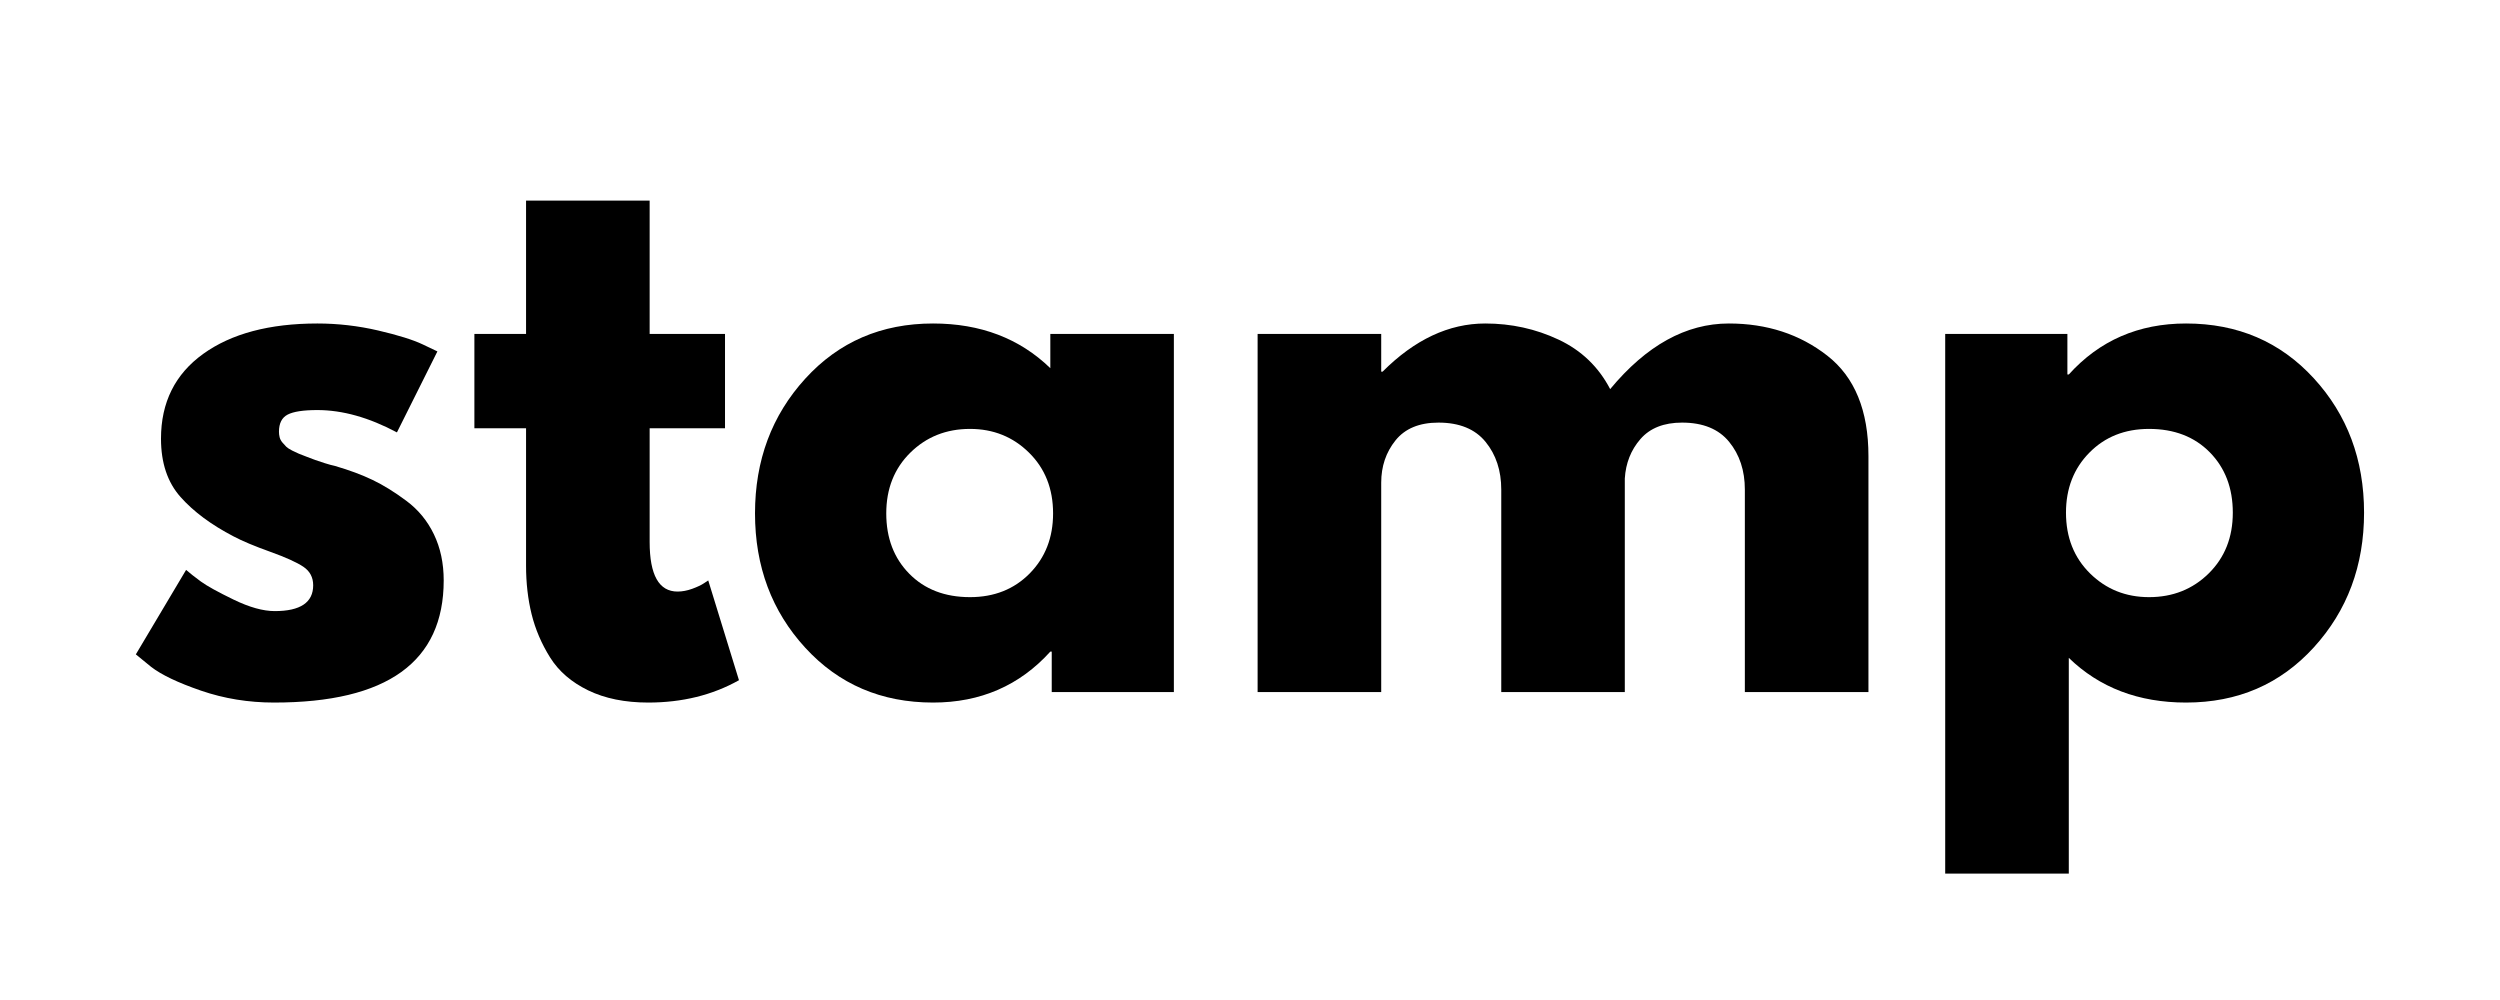
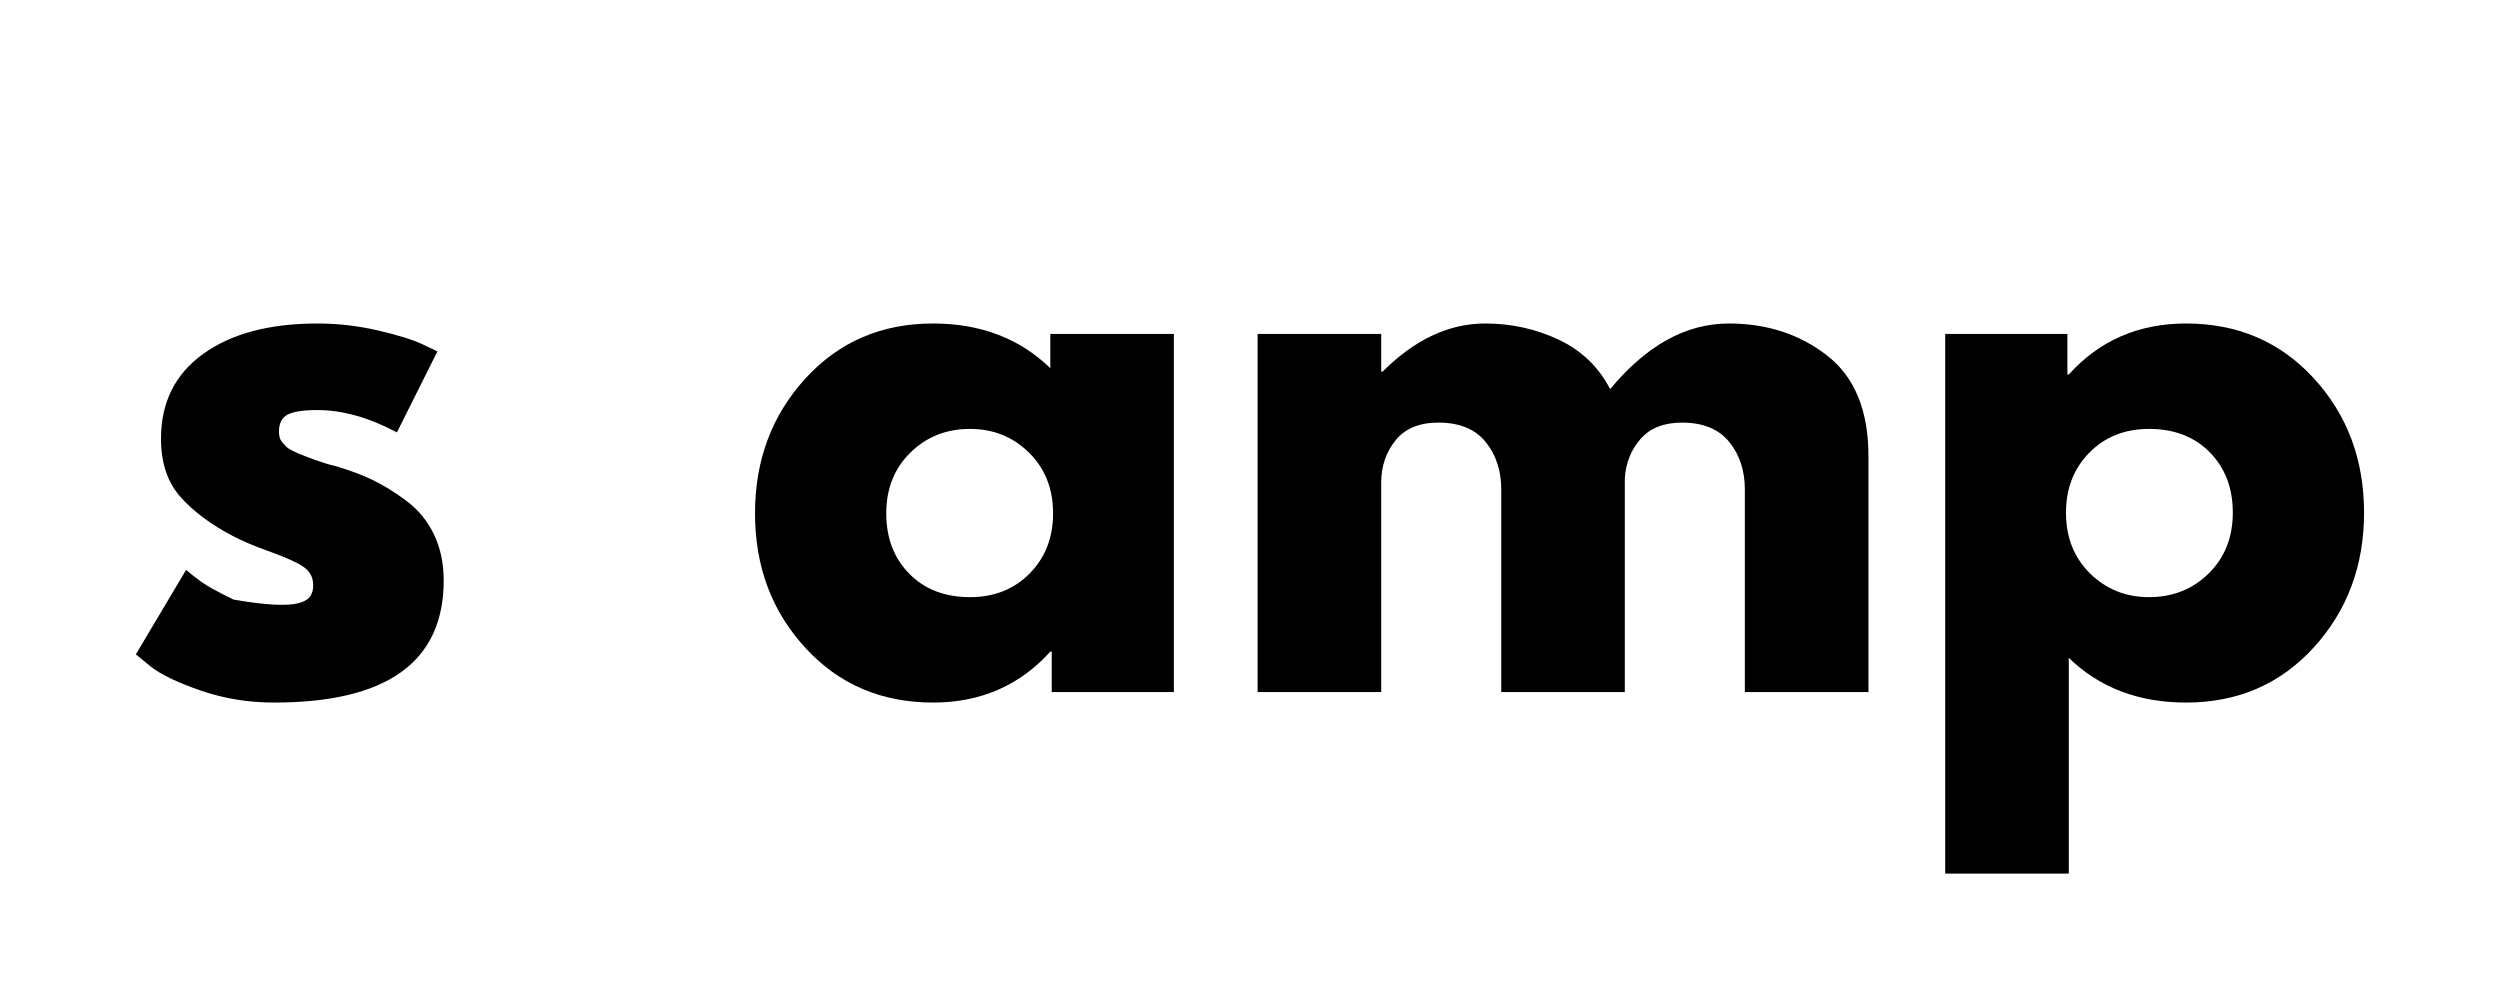
<svg xmlns="http://www.w3.org/2000/svg" version="1.0" preserveAspectRatio="xMidYMid meet" height="400" viewBox="0 0 750 300" zoomAndPan="magnify" width="1000">
  <defs>
    <g />
  </defs>
  <g fill-opacity="1" fill="#000000">
    <g transform="translate(35.939, 207.626)">
      <g>
-         <path d="M 59.266 -110.578 C 65.41 -110.578 71.484 -109.879 77.484 -108.484 C 83.484 -107.086 87.953 -105.691 90.891 -104.297 L 95.281 -102.203 L 83.141 -77.906 C 74.766 -82.375 66.805 -84.609 59.266 -84.609 C 55.078 -84.609 52.109 -84.156 50.359 -83.25 C 48.617 -82.344 47.75 -80.629 47.75 -78.109 C 47.75 -77.555 47.816 -77 47.953 -76.438 C 48.098 -75.875 48.379 -75.348 48.797 -74.859 C 49.211 -74.379 49.594 -73.961 49.938 -73.609 C 50.289 -73.266 50.883 -72.879 51.719 -72.453 C 52.562 -72.035 53.227 -71.723 53.719 -71.516 C 54.207 -71.305 55.008 -70.992 56.125 -70.578 C 57.238 -70.16 58.07 -69.844 58.625 -69.625 C 59.188 -69.414 60.129 -69.102 61.453 -68.688 C 62.785 -68.27 63.801 -67.992 64.5 -67.859 C 68.832 -66.598 72.602 -65.195 75.812 -63.656 C 79.02 -62.125 82.406 -60.031 85.969 -57.375 C 89.531 -54.727 92.285 -51.379 94.234 -47.328 C 96.191 -43.273 97.172 -38.664 97.172 -33.5 C 97.172 -9.07 80.207 3.141 46.281 3.141 C 38.602 3.141 31.305 1.953 24.391 -0.422 C 17.484 -2.797 12.492 -5.172 9.422 -7.547 L 4.812 -11.312 L 19.891 -36.656 C 21.016 -35.676 22.484 -34.52 24.297 -33.188 C 26.109 -31.863 29.383 -30.051 34.125 -27.75 C 38.875 -25.445 42.992 -24.297 46.484 -24.297 C 54.172 -24.297 58.016 -26.879 58.016 -32.047 C 58.016 -34.422 57.035 -36.27 55.078 -37.594 C 53.117 -38.914 49.801 -40.414 45.125 -42.094 C 40.445 -43.77 36.785 -45.305 34.141 -46.703 C 27.43 -50.191 22.125 -54.133 18.219 -58.531 C 14.312 -62.926 12.359 -68.754 12.359 -76.016 C 12.359 -86.91 16.582 -95.395 25.031 -101.469 C 33.477 -107.539 44.891 -110.578 59.266 -110.578 Z M 59.266 -110.578" />
+         <path d="M 59.266 -110.578 C 65.41 -110.578 71.484 -109.879 77.484 -108.484 C 83.484 -107.086 87.953 -105.691 90.891 -104.297 L 95.281 -102.203 L 83.141 -77.906 C 74.766 -82.375 66.805 -84.609 59.266 -84.609 C 55.078 -84.609 52.109 -84.156 50.359 -83.25 C 48.617 -82.344 47.75 -80.629 47.75 -78.109 C 47.75 -77.555 47.816 -77 47.953 -76.438 C 48.098 -75.875 48.379 -75.348 48.797 -74.859 C 49.211 -74.379 49.594 -73.961 49.938 -73.609 C 50.289 -73.266 50.883 -72.879 51.719 -72.453 C 52.562 -72.035 53.227 -71.723 53.719 -71.516 C 54.207 -71.305 55.008 -70.992 56.125 -70.578 C 57.238 -70.16 58.07 -69.844 58.625 -69.625 C 59.188 -69.414 60.129 -69.102 61.453 -68.688 C 62.785 -68.27 63.801 -67.992 64.5 -67.859 C 68.832 -66.598 72.602 -65.195 75.812 -63.656 C 79.02 -62.125 82.406 -60.031 85.969 -57.375 C 89.531 -54.727 92.285 -51.379 94.234 -47.328 C 96.191 -43.273 97.172 -38.664 97.172 -33.5 C 97.172 -9.07 80.207 3.141 46.281 3.141 C 38.602 3.141 31.305 1.953 24.391 -0.422 C 17.484 -2.797 12.492 -5.172 9.422 -7.547 L 4.812 -11.312 L 19.891 -36.656 C 21.016 -35.676 22.484 -34.52 24.297 -33.188 C 26.109 -31.863 29.383 -30.051 34.125 -27.75 C 54.172 -24.297 58.016 -26.879 58.016 -32.047 C 58.016 -34.422 57.035 -36.27 55.078 -37.594 C 53.117 -38.914 49.801 -40.414 45.125 -42.094 C 40.445 -43.77 36.785 -45.305 34.141 -46.703 C 27.43 -50.191 22.125 -54.133 18.219 -58.531 C 14.312 -62.926 12.359 -68.754 12.359 -76.016 C 12.359 -86.91 16.582 -95.395 25.031 -101.469 C 33.477 -107.539 44.891 -110.578 59.266 -110.578 Z M 59.266 -110.578" />
      </g>
    </g>
  </g>
  <g fill-opacity="1" fill="#000000">
    <g transform="translate(138.972, 207.626)">
      <g>
-         <path d="M 18.844 -107.438 L 18.844 -147.438 L 55.922 -147.438 L 55.922 -107.438 L 78.531 -107.438 L 78.531 -79.156 L 55.922 -79.156 L 55.922 -45.031 C 55.922 -35.113 58.711 -30.156 64.297 -30.156 C 65.691 -30.156 67.156 -30.43 68.688 -30.984 C 70.227 -31.547 71.414 -32.109 72.25 -32.672 L 73.5 -33.5 L 82.719 -3.562 C 74.758 0.906 65.688 3.141 55.5 3.141 C 48.52 3.141 42.516 1.922 37.484 -0.516 C 32.461 -2.961 28.66 -6.242 26.078 -10.359 C 23.492 -14.484 21.641 -18.812 20.516 -23.344 C 19.398 -27.883 18.844 -32.738 18.844 -37.906 L 18.844 -79.156 L 3.344 -79.156 L 3.344 -107.438 Z M 18.844 -107.438" />
-       </g>
+         </g>
    </g>
  </g>
  <g fill-opacity="1" fill="#000000">
    <g transform="translate(221.691, 207.626)">
      <g>
        <path d="M 19.891 -13.297 C 9.836 -24.254 4.812 -37.691 4.812 -53.609 C 4.812 -69.523 9.836 -83 19.891 -94.031 C 29.941 -105.062 42.719 -110.578 58.219 -110.578 C 72.457 -110.578 84.188 -106.109 93.406 -97.172 L 93.406 -107.438 L 130.469 -107.438 L 130.469 0 L 93.828 0 L 93.828 -12.141 L 93.406 -12.141 C 84.188 -1.953 72.457 3.141 58.219 3.141 C 42.719 3.141 29.941 -2.336 19.891 -13.297 Z M 51.406 -71.828 C 46.594 -67.086 44.188 -61.016 44.188 -53.609 C 44.188 -46.211 46.488 -40.176 51.094 -35.5 C 55.707 -30.82 61.781 -28.484 69.312 -28.484 C 76.57 -28.484 82.539 -30.852 87.219 -35.594 C 91.895 -40.344 94.234 -46.348 94.234 -53.609 C 94.234 -61.016 91.828 -67.086 87.016 -71.828 C 82.203 -76.578 76.301 -78.953 69.312 -78.953 C 62.195 -78.953 56.227 -76.578 51.406 -71.828 Z M 51.406 -71.828" />
      </g>
    </g>
  </g>
  <g fill-opacity="1" fill="#000000">
    <g transform="translate(364.722, 207.626)">
      <g>
        <path d="M 12.562 0 L 12.562 -107.438 L 49.641 -107.438 L 49.641 -96.125 L 50.047 -96.125 C 59.68 -105.758 69.945 -110.578 80.844 -110.578 C 88.656 -110.578 95.984 -108.969 102.828 -105.75 C 109.672 -102.539 114.836 -97.586 118.328 -90.891 C 129.211 -104.016 141.078 -110.578 153.922 -110.578 C 165.367 -110.578 175.211 -107.363 183.453 -100.938 C 191.691 -94.52 195.812 -84.469 195.812 -70.781 L 195.812 0 L 158.734 0 L 158.734 -60.734 C 158.734 -66.453 157.16 -71.234 154.016 -75.078 C 150.879 -78.922 146.172 -80.844 139.891 -80.844 C 134.441 -80.844 130.285 -79.203 127.422 -75.922 C 124.566 -72.641 123 -68.691 122.719 -64.078 L 122.719 0 L 85.656 0 L 85.656 -60.734 C 85.656 -66.453 84.082 -71.234 80.938 -75.078 C 77.801 -78.922 73.094 -80.844 66.812 -80.844 C 61.082 -80.844 56.785 -79.062 53.922 -75.5 C 51.066 -71.938 49.641 -67.711 49.641 -62.828 L 49.641 0 Z M 12.562 0" />
      </g>
    </g>
  </g>
  <g fill-opacity="1" fill="#000000">
    <g transform="translate(570.998, 207.626)">
      <g>
        <path d="M 123.141 -94.141 C 133.191 -83.18 138.219 -69.742 138.219 -53.828 C 138.219 -37.91 133.191 -24.438 123.141 -13.406 C 113.086 -2.375 100.312 3.141 84.812 3.141 C 70.57 3.141 58.848 -1.328 49.641 -10.266 L 49.641 54.453 L 12.562 54.453 L 12.562 -107.438 L 49.219 -107.438 L 49.219 -95.281 L 49.641 -95.281 C 58.848 -105.477 70.57 -110.578 84.812 -110.578 C 100.312 -110.578 113.086 -105.098 123.141 -94.141 Z M 91.609 -35.594 C 96.43 -40.344 98.844 -46.414 98.844 -53.812 C 98.844 -61.219 96.539 -67.258 91.938 -71.938 C 87.332 -76.613 81.258 -78.953 73.719 -78.953 C 66.457 -78.953 60.488 -76.578 55.812 -71.828 C 51.133 -67.086 48.797 -61.086 48.797 -53.828 C 48.797 -46.422 51.203 -40.344 56.016 -35.594 C 60.836 -30.852 66.738 -28.484 73.719 -28.484 C 80.832 -28.484 86.797 -30.852 91.609 -35.594 Z M 91.609 -35.594" />
      </g>
    </g>
  </g>
</svg>